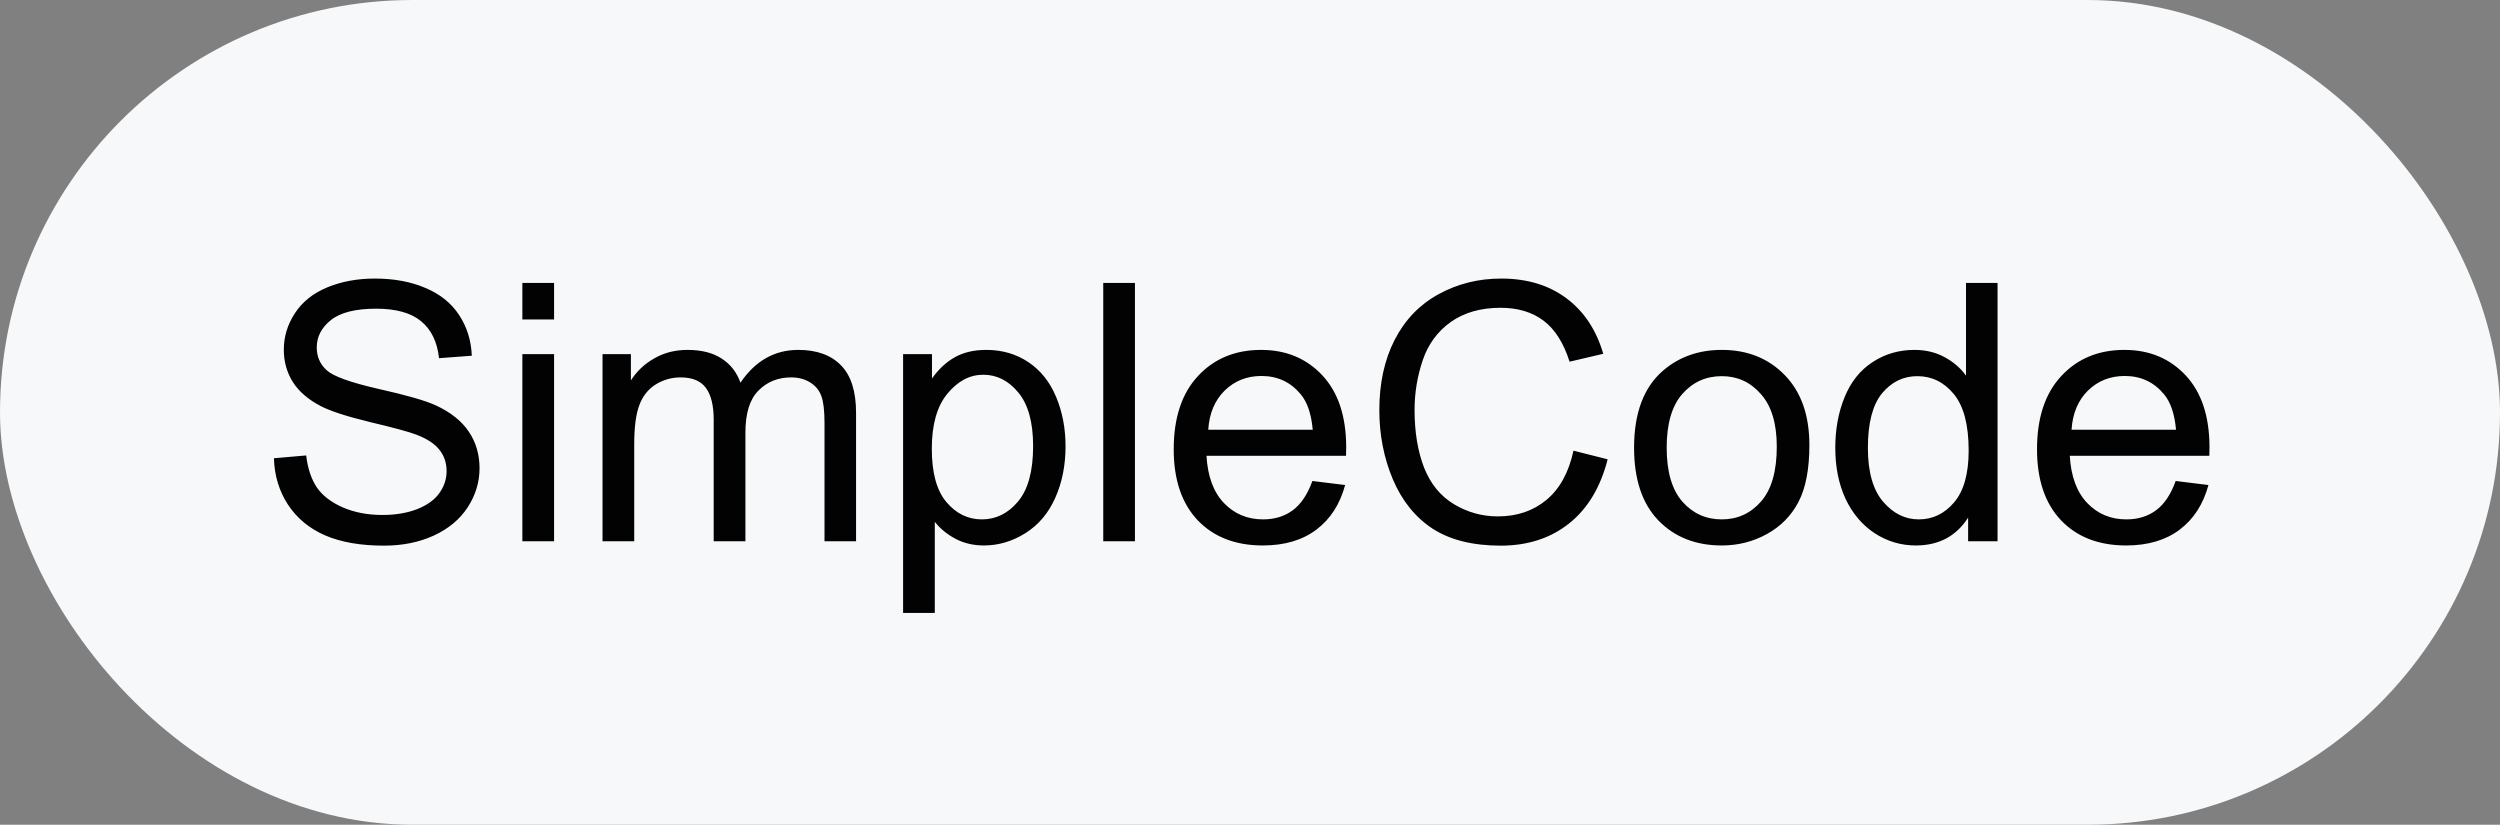
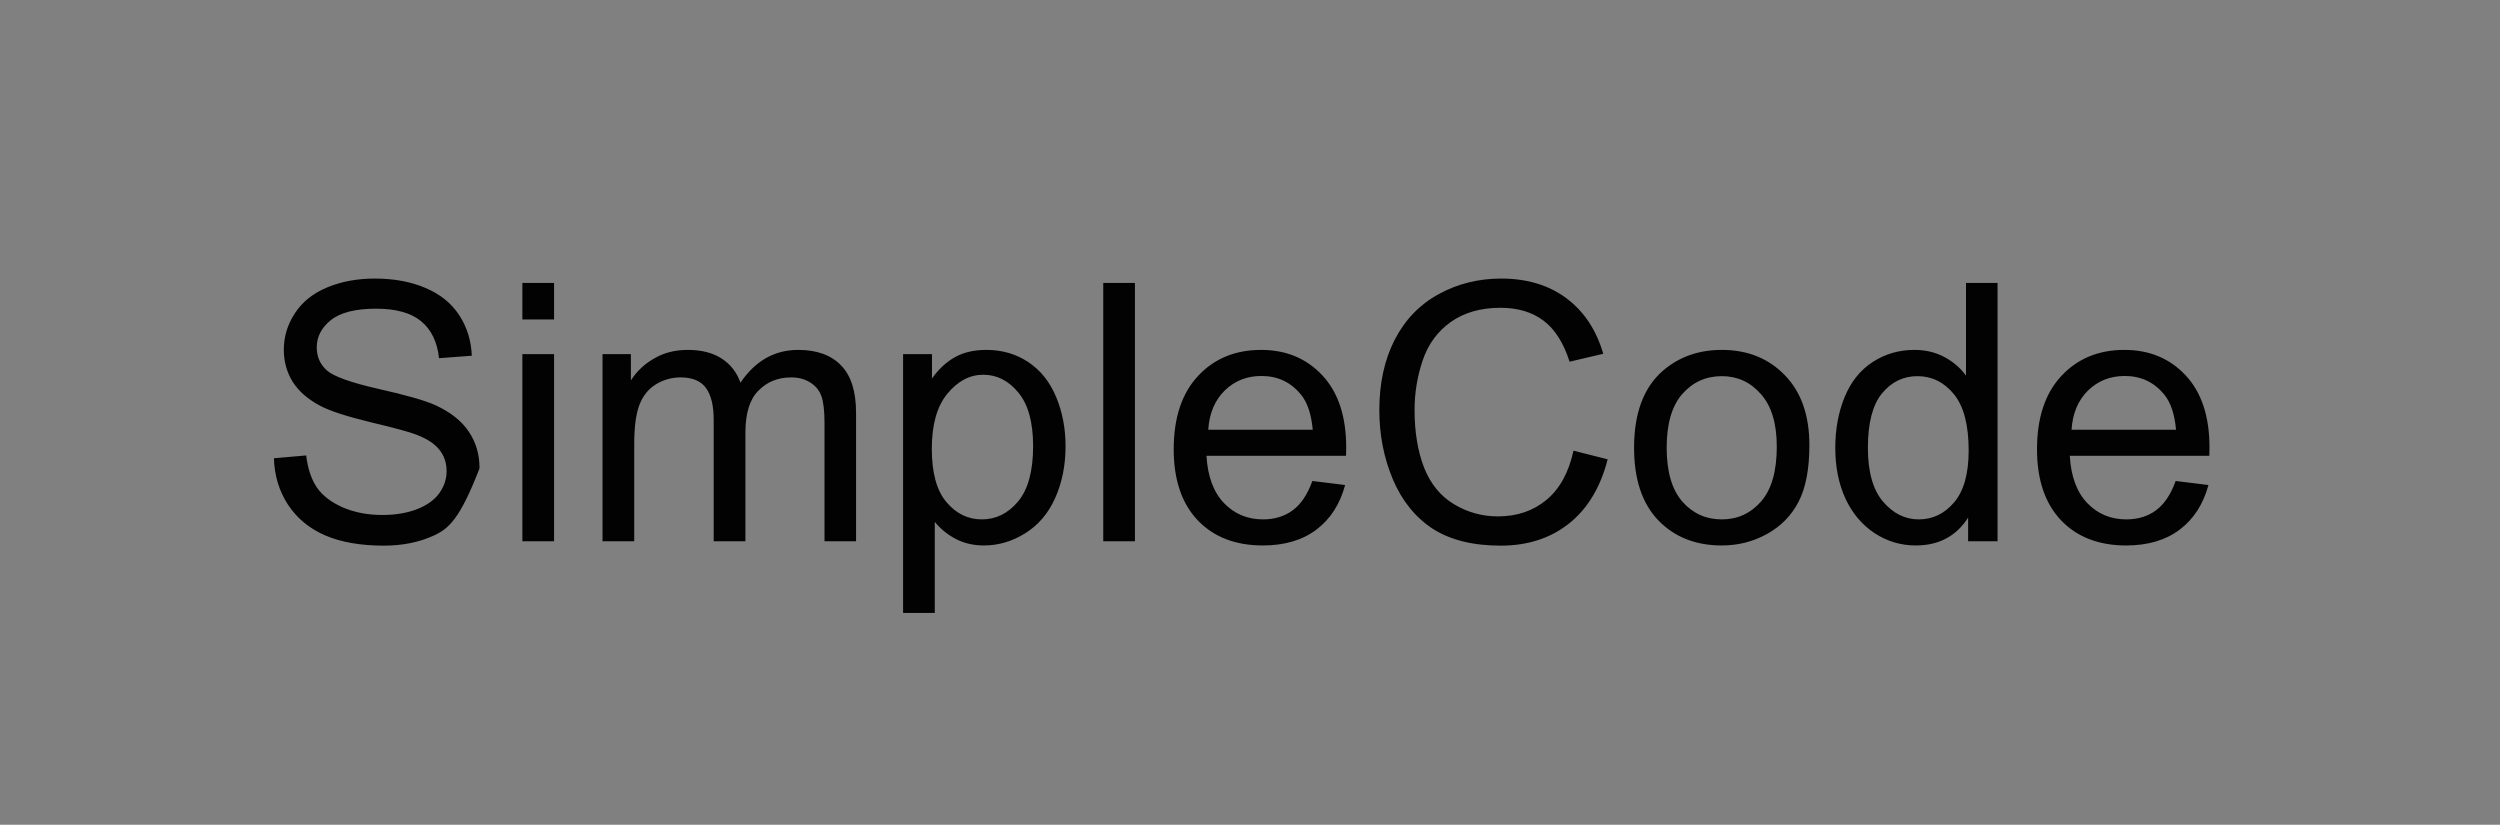
<svg xmlns="http://www.w3.org/2000/svg" width="97" height="32" viewBox="0 0 97 32" fill="none">
  <rect x="0" y="0" width="97" height="32" fill="#808080" stroke="none" />
-   <rect width="97" height="32" rx="16" fill="#F6F8FA" />
-   <path d="M10.629 17.78L11.88 17.671C11.939 18.172 12.076 18.585 12.29 18.908C12.509 19.227 12.846 19.487 13.302 19.688C13.758 19.884 14.27 19.981 14.84 19.981C15.346 19.981 15.792 19.906 16.18 19.756C16.567 19.605 16.854 19.4 17.041 19.141C17.232 18.876 17.328 18.589 17.328 18.279C17.328 17.965 17.237 17.691 17.055 17.459C16.872 17.222 16.572 17.024 16.152 16.864C15.883 16.759 15.289 16.598 14.368 16.379C13.448 16.156 12.803 15.946 12.434 15.75C11.955 15.499 11.597 15.19 11.36 14.82C11.128 14.447 11.012 14.03 11.012 13.569C11.012 13.063 11.155 12.592 11.442 12.154C11.729 11.712 12.149 11.377 12.7 11.149C13.252 10.921 13.865 10.808 14.539 10.808C15.282 10.808 15.936 10.928 16.501 11.17C17.071 11.407 17.508 11.758 17.814 12.223C18.119 12.688 18.283 13.214 18.306 13.802L17.034 13.898C16.966 13.264 16.733 12.786 16.337 12.462C15.945 12.138 15.364 11.977 14.594 11.977C13.792 11.977 13.206 12.125 12.837 12.421C12.472 12.713 12.29 13.066 12.29 13.48C12.29 13.841 12.42 14.137 12.68 14.369C12.935 14.602 13.6 14.841 14.676 15.087C15.756 15.329 16.496 15.54 16.898 15.723C17.481 15.992 17.912 16.333 18.189 16.748C18.467 17.158 18.606 17.632 18.606 18.17C18.606 18.703 18.454 19.207 18.148 19.681C17.843 20.15 17.403 20.517 16.829 20.781C16.259 21.041 15.617 21.171 14.901 21.171C13.995 21.171 13.233 21.039 12.618 20.774C12.008 20.51 11.527 20.114 11.176 19.585C10.829 19.052 10.647 18.45 10.629 17.78ZM20.268 12.394V10.979H21.498V12.394H20.268ZM20.268 21V13.74H21.498V21H20.268ZM23.378 21V13.74H24.479V14.759C24.706 14.403 25.009 14.118 25.388 13.904C25.766 13.685 26.197 13.576 26.68 13.576C27.217 13.576 27.657 13.688 27.999 13.911C28.345 14.134 28.589 14.447 28.73 14.848C29.305 14 30.052 13.576 30.973 13.576C31.693 13.576 32.246 13.777 32.634 14.178C33.021 14.574 33.215 15.187 33.215 16.017V21H31.991V16.427C31.991 15.935 31.95 15.581 31.868 15.367C31.791 15.148 31.647 14.973 31.438 14.841C31.228 14.709 30.982 14.643 30.699 14.643C30.189 14.643 29.765 14.813 29.428 15.155C29.09 15.492 28.922 16.035 28.922 16.782V21H27.691V16.283C27.691 15.736 27.591 15.326 27.391 15.053C27.19 14.779 26.862 14.643 26.406 14.643C26.06 14.643 25.739 14.734 25.442 14.916C25.151 15.098 24.939 15.365 24.807 15.716C24.674 16.067 24.608 16.573 24.608 17.233V21H23.378ZM35.04 23.782V13.74H36.161V14.684C36.425 14.315 36.724 14.039 37.057 13.856C37.389 13.67 37.793 13.576 38.267 13.576C38.886 13.576 39.433 13.736 39.907 14.055C40.381 14.374 40.739 14.825 40.98 15.408C41.222 15.987 41.343 16.623 41.343 17.315C41.343 18.058 41.208 18.728 40.94 19.325C40.675 19.918 40.288 20.373 39.777 20.692C39.272 21.007 38.738 21.164 38.178 21.164C37.768 21.164 37.398 21.078 37.07 20.904C36.747 20.731 36.48 20.512 36.27 20.248V23.782H35.04ZM36.154 17.411C36.154 18.345 36.343 19.036 36.722 19.482C37.1 19.929 37.558 20.152 38.096 20.152C38.643 20.152 39.11 19.922 39.497 19.462C39.889 18.997 40.085 18.279 40.085 17.309C40.085 16.384 39.894 15.691 39.511 15.23C39.133 14.77 38.679 14.54 38.15 14.54C37.626 14.54 37.161 14.786 36.756 15.278C36.355 15.766 36.154 16.477 36.154 17.411ZM42.806 21V10.979H44.036V21H42.806ZM50.92 18.662L52.191 18.819C51.991 19.562 51.62 20.139 51.077 20.549C50.535 20.959 49.842 21.164 48.999 21.164C47.937 21.164 47.094 20.838 46.47 20.186C45.85 19.53 45.54 18.612 45.54 17.432C45.54 16.21 45.855 15.262 46.483 14.588C47.112 13.913 47.928 13.576 48.931 13.576C49.901 13.576 50.694 13.907 51.31 14.567C51.925 15.228 52.232 16.158 52.232 17.356C52.232 17.429 52.23 17.539 52.226 17.685H46.812C46.857 18.482 47.083 19.093 47.488 19.517C47.894 19.94 48.4 20.152 49.006 20.152C49.457 20.152 49.842 20.034 50.161 19.797C50.48 19.56 50.733 19.182 50.92 18.662ZM46.88 16.673H50.934C50.879 16.062 50.724 15.604 50.469 15.299C50.077 14.825 49.569 14.588 48.944 14.588C48.379 14.588 47.903 14.777 47.516 15.155C47.133 15.534 46.921 16.039 46.88 16.673ZM61.051 17.486L62.377 17.821C62.099 18.91 61.598 19.742 60.873 20.316C60.153 20.886 59.271 21.171 58.227 21.171C57.148 21.171 56.268 20.952 55.589 20.515C54.914 20.073 54.399 19.435 54.044 18.601C53.693 17.767 53.518 16.871 53.518 15.914C53.518 14.87 53.716 13.961 54.112 13.187C54.513 12.407 55.081 11.817 55.815 11.416C56.553 11.01 57.364 10.808 58.248 10.808C59.251 10.808 60.094 11.063 60.777 11.573C61.461 12.084 61.937 12.801 62.206 13.727L60.9 14.034C60.668 13.305 60.331 12.774 59.889 12.441C59.447 12.109 58.891 11.942 58.221 11.942C57.45 11.942 56.806 12.127 56.286 12.496C55.771 12.865 55.409 13.362 55.199 13.986C54.99 14.606 54.885 15.246 54.885 15.907C54.885 16.759 55.008 17.505 55.254 18.143C55.505 18.776 55.892 19.25 56.416 19.564C56.94 19.879 57.508 20.036 58.118 20.036C58.861 20.036 59.49 19.822 60.005 19.394C60.52 18.965 60.868 18.329 61.051 17.486ZM63.402 17.37C63.402 16.026 63.776 15.03 64.523 14.383C65.148 13.845 65.909 13.576 66.807 13.576C67.805 13.576 68.62 13.904 69.254 14.56C69.887 15.212 70.204 16.115 70.204 17.268C70.204 18.202 70.063 18.938 69.78 19.476C69.502 20.009 69.094 20.424 68.557 20.72C68.023 21.016 67.44 21.164 66.807 21.164C65.79 21.164 64.968 20.838 64.339 20.186C63.715 19.535 63.402 18.596 63.402 17.37ZM64.667 17.37C64.667 18.3 64.87 18.997 65.275 19.462C65.681 19.922 66.191 20.152 66.807 20.152C67.417 20.152 67.925 19.92 68.331 19.455C68.737 18.99 68.939 18.282 68.939 17.329C68.939 16.431 68.734 15.752 68.324 15.292C67.919 14.827 67.413 14.595 66.807 14.595C66.191 14.595 65.681 14.825 65.275 15.285C64.87 15.745 64.667 16.44 64.667 17.37ZM76.363 21V20.084C75.903 20.804 75.226 21.164 74.333 21.164C73.754 21.164 73.221 21.005 72.733 20.686C72.25 20.366 71.874 19.922 71.606 19.352C71.341 18.778 71.209 18.12 71.209 17.377C71.209 16.652 71.33 15.996 71.571 15.408C71.813 14.816 72.175 14.362 72.658 14.048C73.141 13.733 73.681 13.576 74.278 13.576C74.716 13.576 75.106 13.67 75.447 13.856C75.789 14.039 76.067 14.278 76.281 14.574V10.979H77.505V21H76.363ZM72.474 17.377C72.474 18.307 72.67 19.002 73.061 19.462C73.454 19.922 73.916 20.152 74.449 20.152C74.987 20.152 75.443 19.934 75.816 19.496C76.195 19.054 76.384 18.382 76.384 17.48C76.384 16.486 76.192 15.757 75.81 15.292C75.427 14.827 74.955 14.595 74.394 14.595C73.848 14.595 73.39 14.818 73.02 15.265C72.656 15.711 72.474 16.415 72.474 17.377ZM84.416 18.662L85.688 18.819C85.487 19.562 85.116 20.139 84.573 20.549C84.031 20.959 83.338 21.164 82.495 21.164C81.433 21.164 80.59 20.838 79.966 20.186C79.346 19.53 79.036 18.612 79.036 17.432C79.036 16.21 79.351 15.262 79.98 14.588C80.608 13.913 81.424 13.576 82.427 13.576C83.397 13.576 84.19 13.907 84.806 14.567C85.421 15.228 85.728 16.158 85.728 17.356C85.728 17.429 85.726 17.539 85.722 17.685H80.308C80.353 18.482 80.579 19.093 80.984 19.517C81.39 19.94 81.896 20.152 82.502 20.152C82.953 20.152 83.338 20.034 83.657 19.797C83.976 19.56 84.229 19.182 84.416 18.662ZM80.376 16.673H84.43C84.375 16.062 84.22 15.604 83.965 15.299C83.573 14.825 83.065 14.588 82.44 14.588C81.875 14.588 81.399 14.777 81.012 15.155C80.629 15.534 80.417 16.039 80.376 16.673Z" fill="#020202" />
+   <path d="M10.629 17.78L11.88 17.671C11.939 18.172 12.076 18.585 12.29 18.908C12.509 19.227 12.846 19.487 13.302 19.688C13.758 19.884 14.27 19.981 14.84 19.981C15.346 19.981 15.792 19.906 16.18 19.756C16.567 19.605 16.854 19.4 17.041 19.141C17.232 18.876 17.328 18.589 17.328 18.279C17.328 17.965 17.237 17.691 17.055 17.459C16.872 17.222 16.572 17.024 16.152 16.864C15.883 16.759 15.289 16.598 14.368 16.379C13.448 16.156 12.803 15.946 12.434 15.75C11.955 15.499 11.597 15.19 11.36 14.82C11.128 14.447 11.012 14.03 11.012 13.569C11.012 13.063 11.155 12.592 11.442 12.154C11.729 11.712 12.149 11.377 12.7 11.149C13.252 10.921 13.865 10.808 14.539 10.808C15.282 10.808 15.936 10.928 16.501 11.17C17.071 11.407 17.508 11.758 17.814 12.223C18.119 12.688 18.283 13.214 18.306 13.802L17.034 13.898C16.966 13.264 16.733 12.786 16.337 12.462C15.945 12.138 15.364 11.977 14.594 11.977C13.792 11.977 13.206 12.125 12.837 12.421C12.472 12.713 12.29 13.066 12.29 13.48C12.29 13.841 12.42 14.137 12.68 14.369C12.935 14.602 13.6 14.841 14.676 15.087C15.756 15.329 16.496 15.54 16.898 15.723C17.481 15.992 17.912 16.333 18.189 16.748C18.467 17.158 18.606 17.632 18.606 18.17C17.843 20.15 17.403 20.517 16.829 20.781C16.259 21.041 15.617 21.171 14.901 21.171C13.995 21.171 13.233 21.039 12.618 20.774C12.008 20.51 11.527 20.114 11.176 19.585C10.829 19.052 10.647 18.45 10.629 17.78ZM20.268 12.394V10.979H21.498V12.394H20.268ZM20.268 21V13.74H21.498V21H20.268ZM23.378 21V13.74H24.479V14.759C24.706 14.403 25.009 14.118 25.388 13.904C25.766 13.685 26.197 13.576 26.68 13.576C27.217 13.576 27.657 13.688 27.999 13.911C28.345 14.134 28.589 14.447 28.73 14.848C29.305 14 30.052 13.576 30.973 13.576C31.693 13.576 32.246 13.777 32.634 14.178C33.021 14.574 33.215 15.187 33.215 16.017V21H31.991V16.427C31.991 15.935 31.95 15.581 31.868 15.367C31.791 15.148 31.647 14.973 31.438 14.841C31.228 14.709 30.982 14.643 30.699 14.643C30.189 14.643 29.765 14.813 29.428 15.155C29.09 15.492 28.922 16.035 28.922 16.782V21H27.691V16.283C27.691 15.736 27.591 15.326 27.391 15.053C27.19 14.779 26.862 14.643 26.406 14.643C26.06 14.643 25.739 14.734 25.442 14.916C25.151 15.098 24.939 15.365 24.807 15.716C24.674 16.067 24.608 16.573 24.608 17.233V21H23.378ZM35.04 23.782V13.74H36.161V14.684C36.425 14.315 36.724 14.039 37.057 13.856C37.389 13.67 37.793 13.576 38.267 13.576C38.886 13.576 39.433 13.736 39.907 14.055C40.381 14.374 40.739 14.825 40.98 15.408C41.222 15.987 41.343 16.623 41.343 17.315C41.343 18.058 41.208 18.728 40.94 19.325C40.675 19.918 40.288 20.373 39.777 20.692C39.272 21.007 38.738 21.164 38.178 21.164C37.768 21.164 37.398 21.078 37.07 20.904C36.747 20.731 36.48 20.512 36.27 20.248V23.782H35.04ZM36.154 17.411C36.154 18.345 36.343 19.036 36.722 19.482C37.1 19.929 37.558 20.152 38.096 20.152C38.643 20.152 39.11 19.922 39.497 19.462C39.889 18.997 40.085 18.279 40.085 17.309C40.085 16.384 39.894 15.691 39.511 15.23C39.133 14.77 38.679 14.54 38.15 14.54C37.626 14.54 37.161 14.786 36.756 15.278C36.355 15.766 36.154 16.477 36.154 17.411ZM42.806 21V10.979H44.036V21H42.806ZM50.92 18.662L52.191 18.819C51.991 19.562 51.62 20.139 51.077 20.549C50.535 20.959 49.842 21.164 48.999 21.164C47.937 21.164 47.094 20.838 46.47 20.186C45.85 19.53 45.54 18.612 45.54 17.432C45.54 16.21 45.855 15.262 46.483 14.588C47.112 13.913 47.928 13.576 48.931 13.576C49.901 13.576 50.694 13.907 51.31 14.567C51.925 15.228 52.232 16.158 52.232 17.356C52.232 17.429 52.23 17.539 52.226 17.685H46.812C46.857 18.482 47.083 19.093 47.488 19.517C47.894 19.94 48.4 20.152 49.006 20.152C49.457 20.152 49.842 20.034 50.161 19.797C50.48 19.56 50.733 19.182 50.92 18.662ZM46.88 16.673H50.934C50.879 16.062 50.724 15.604 50.469 15.299C50.077 14.825 49.569 14.588 48.944 14.588C48.379 14.588 47.903 14.777 47.516 15.155C47.133 15.534 46.921 16.039 46.88 16.673ZM61.051 17.486L62.377 17.821C62.099 18.91 61.598 19.742 60.873 20.316C60.153 20.886 59.271 21.171 58.227 21.171C57.148 21.171 56.268 20.952 55.589 20.515C54.914 20.073 54.399 19.435 54.044 18.601C53.693 17.767 53.518 16.871 53.518 15.914C53.518 14.87 53.716 13.961 54.112 13.187C54.513 12.407 55.081 11.817 55.815 11.416C56.553 11.01 57.364 10.808 58.248 10.808C59.251 10.808 60.094 11.063 60.777 11.573C61.461 12.084 61.937 12.801 62.206 13.727L60.9 14.034C60.668 13.305 60.331 12.774 59.889 12.441C59.447 12.109 58.891 11.942 58.221 11.942C57.45 11.942 56.806 12.127 56.286 12.496C55.771 12.865 55.409 13.362 55.199 13.986C54.99 14.606 54.885 15.246 54.885 15.907C54.885 16.759 55.008 17.505 55.254 18.143C55.505 18.776 55.892 19.25 56.416 19.564C56.94 19.879 57.508 20.036 58.118 20.036C58.861 20.036 59.49 19.822 60.005 19.394C60.52 18.965 60.868 18.329 61.051 17.486ZM63.402 17.37C63.402 16.026 63.776 15.03 64.523 14.383C65.148 13.845 65.909 13.576 66.807 13.576C67.805 13.576 68.62 13.904 69.254 14.56C69.887 15.212 70.204 16.115 70.204 17.268C70.204 18.202 70.063 18.938 69.78 19.476C69.502 20.009 69.094 20.424 68.557 20.72C68.023 21.016 67.44 21.164 66.807 21.164C65.79 21.164 64.968 20.838 64.339 20.186C63.715 19.535 63.402 18.596 63.402 17.37ZM64.667 17.37C64.667 18.3 64.87 18.997 65.275 19.462C65.681 19.922 66.191 20.152 66.807 20.152C67.417 20.152 67.925 19.92 68.331 19.455C68.737 18.99 68.939 18.282 68.939 17.329C68.939 16.431 68.734 15.752 68.324 15.292C67.919 14.827 67.413 14.595 66.807 14.595C66.191 14.595 65.681 14.825 65.275 15.285C64.87 15.745 64.667 16.44 64.667 17.37ZM76.363 21V20.084C75.903 20.804 75.226 21.164 74.333 21.164C73.754 21.164 73.221 21.005 72.733 20.686C72.25 20.366 71.874 19.922 71.606 19.352C71.341 18.778 71.209 18.12 71.209 17.377C71.209 16.652 71.33 15.996 71.571 15.408C71.813 14.816 72.175 14.362 72.658 14.048C73.141 13.733 73.681 13.576 74.278 13.576C74.716 13.576 75.106 13.67 75.447 13.856C75.789 14.039 76.067 14.278 76.281 14.574V10.979H77.505V21H76.363ZM72.474 17.377C72.474 18.307 72.67 19.002 73.061 19.462C73.454 19.922 73.916 20.152 74.449 20.152C74.987 20.152 75.443 19.934 75.816 19.496C76.195 19.054 76.384 18.382 76.384 17.48C76.384 16.486 76.192 15.757 75.81 15.292C75.427 14.827 74.955 14.595 74.394 14.595C73.848 14.595 73.39 14.818 73.02 15.265C72.656 15.711 72.474 16.415 72.474 17.377ZM84.416 18.662L85.688 18.819C85.487 19.562 85.116 20.139 84.573 20.549C84.031 20.959 83.338 21.164 82.495 21.164C81.433 21.164 80.59 20.838 79.966 20.186C79.346 19.53 79.036 18.612 79.036 17.432C79.036 16.21 79.351 15.262 79.98 14.588C80.608 13.913 81.424 13.576 82.427 13.576C83.397 13.576 84.19 13.907 84.806 14.567C85.421 15.228 85.728 16.158 85.728 17.356C85.728 17.429 85.726 17.539 85.722 17.685H80.308C80.353 18.482 80.579 19.093 80.984 19.517C81.39 19.94 81.896 20.152 82.502 20.152C82.953 20.152 83.338 20.034 83.657 19.797C83.976 19.56 84.229 19.182 84.416 18.662ZM80.376 16.673H84.43C84.375 16.062 84.22 15.604 83.965 15.299C83.573 14.825 83.065 14.588 82.44 14.588C81.875 14.588 81.399 14.777 81.012 15.155C80.629 15.534 80.417 16.039 80.376 16.673Z" fill="#020202" />
</svg>